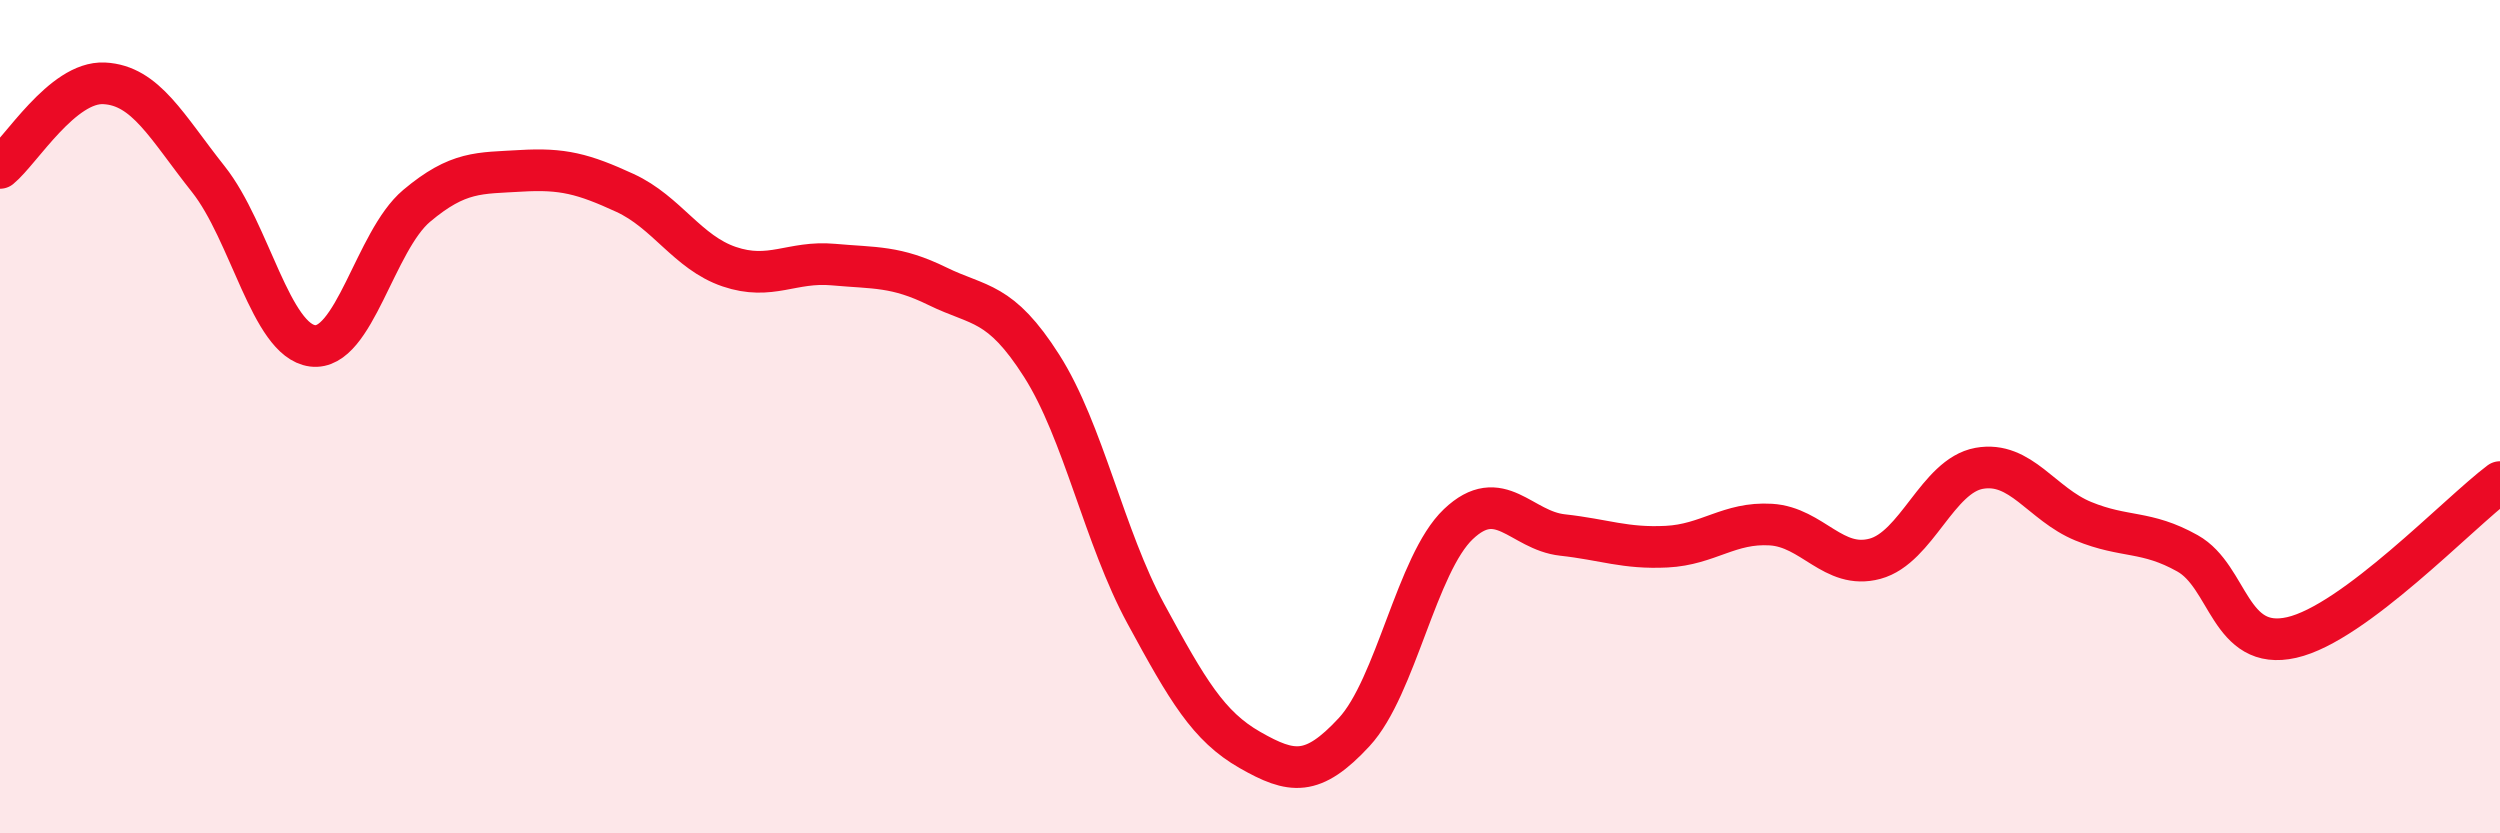
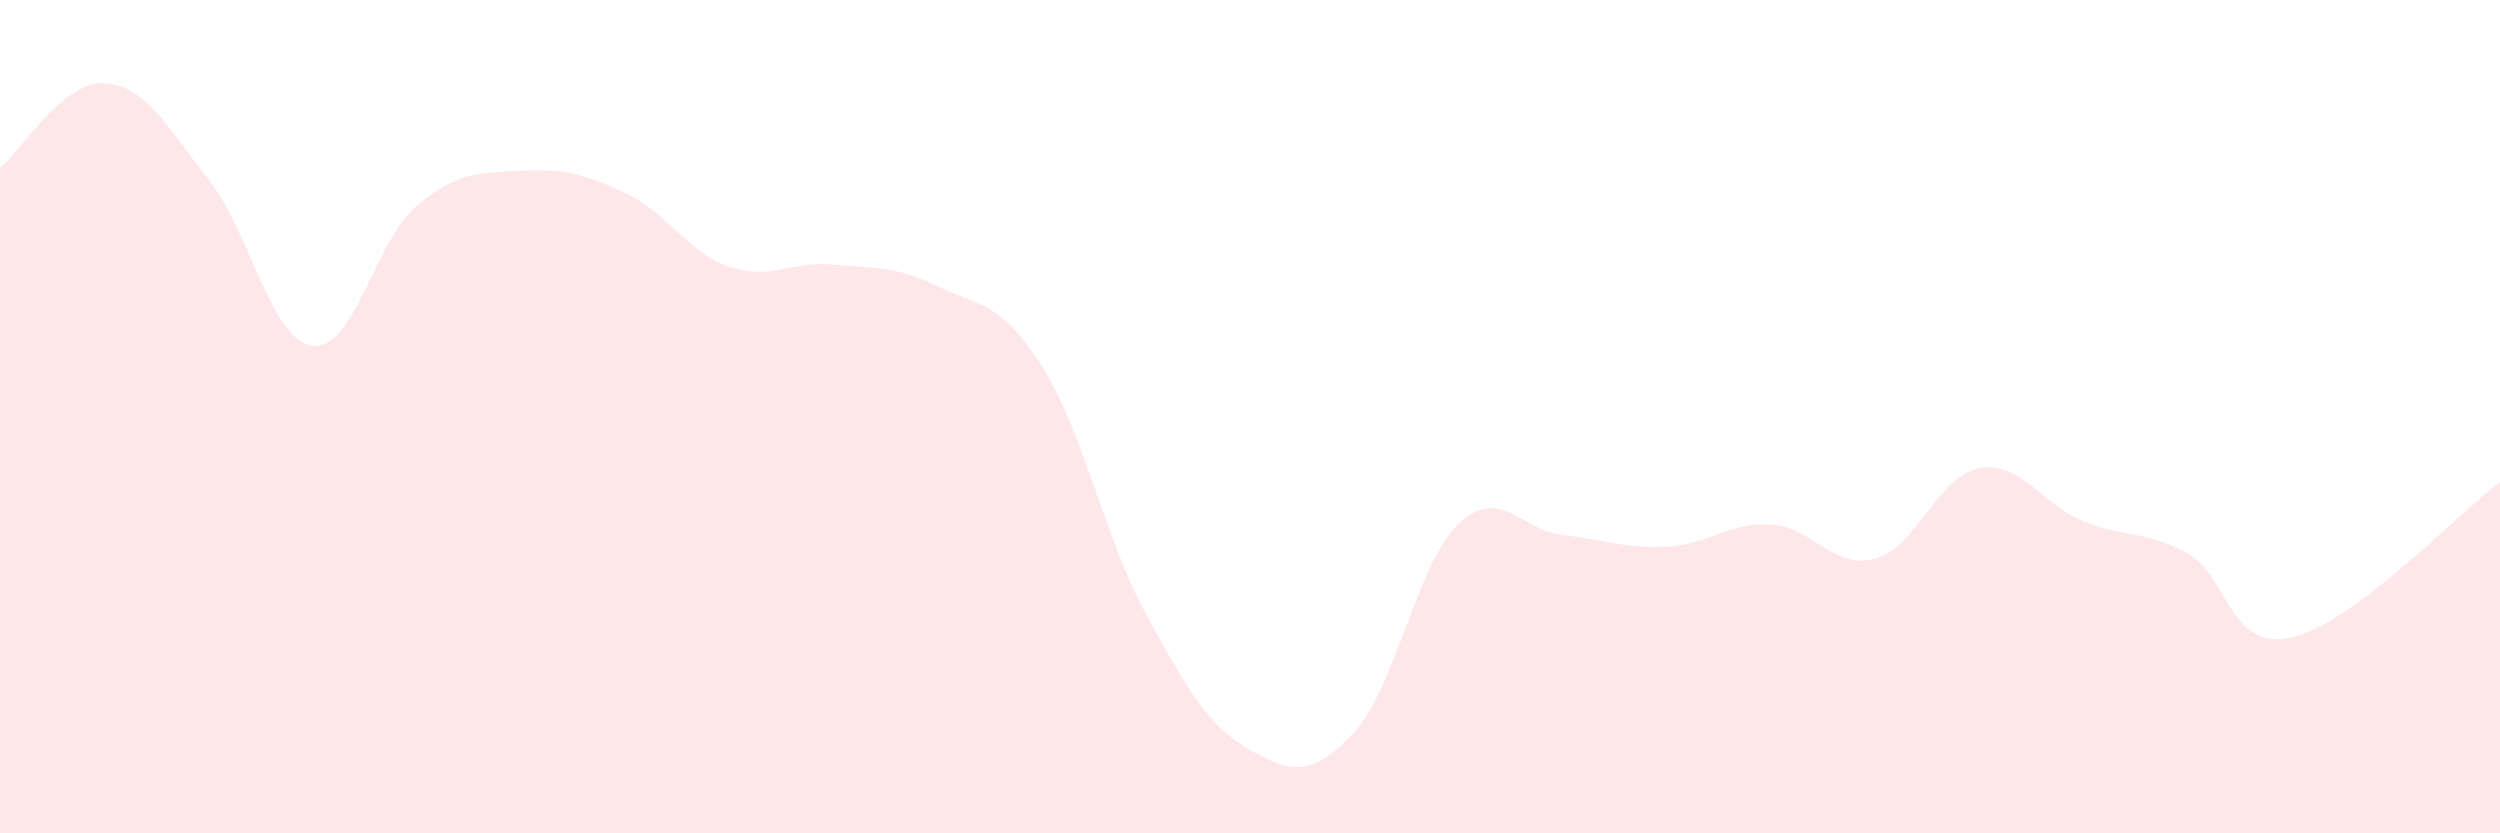
<svg xmlns="http://www.w3.org/2000/svg" width="60" height="20" viewBox="0 0 60 20">
  <path d="M 0,4.03 C 0.5,3.62 1.5,1.95 2.5,2 C 3.5,2.05 4,3.04 5,4.3 C 6,5.56 6.5,8.17 7.5,8.3 C 8.5,8.43 9,5.78 10,4.94 C 11,4.1 11.5,4.16 12.5,4.1 C 13.5,4.04 14,4.17 15,4.63 C 16,5.09 16.5,6.06 17.5,6.4 C 18.5,6.74 19,6.26 20,6.35 C 21,6.44 21.5,6.38 22.5,6.87 C 23.5,7.36 24,7.21 25,8.78 C 26,10.35 26.5,12.89 27.5,14.73 C 28.5,16.57 29,17.43 30,18 C 31,18.57 31.5,18.65 32.5,17.57 C 33.5,16.49 34,13.53 35,12.58 C 36,11.63 36.5,12.73 37.5,12.84 C 38.5,12.95 39,13.17 40,13.12 C 41,13.07 41.5,12.53 42.5,12.59 C 43.5,12.65 44,13.68 45,13.41 C 46,13.14 46.5,11.42 47.5,11.24 C 48.5,11.06 49,12.1 50,12.51 C 51,12.92 51.5,12.72 52.5,13.28 C 53.5,13.84 53.5,15.64 55,15.3 C 56.5,14.96 59,12.32 60,11.57L60 20L0 20Z" fill="#EB0A25" opacity="0.1" stroke-linecap="round" stroke-linejoin="round" />
-   <path d="M 0,4.03 C 0.5,3.62 1.5,1.95 2.5,2 C 3.5,2.05 4,3.04 5,4.3 C 6,5.56 6.5,8.17 7.5,8.3 C 8.5,8.43 9,5.78 10,4.94 C 11,4.1 11.5,4.16 12.5,4.1 C 13.5,4.04 14,4.17 15,4.63 C 16,5.09 16.5,6.06 17.5,6.4 C 18.5,6.74 19,6.26 20,6.35 C 21,6.44 21.5,6.38 22.5,6.87 C 23.5,7.36 24,7.21 25,8.78 C 26,10.35 26.5,12.89 27.5,14.73 C 28.5,16.57 29,17.43 30,18 C 31,18.57 31.5,18.65 32.5,17.57 C 33.5,16.49 34,13.53 35,12.58 C 36,11.63 36.5,12.73 37.5,12.84 C 38.5,12.95 39,13.17 40,13.12 C 41,13.07 41.5,12.53 42.5,12.59 C 43.5,12.65 44,13.68 45,13.41 C 46,13.14 46.5,11.42 47.5,11.24 C 48.5,11.06 49,12.1 50,12.51 C 51,12.92 51.5,12.72 52.5,13.28 C 53.5,13.84 53.5,15.64 55,15.3 C 56.5,14.96 59,12.32 60,11.57" stroke="#EB0A25" stroke-width="1" fill="none" stroke-linecap="round" stroke-linejoin="round" />
</svg>